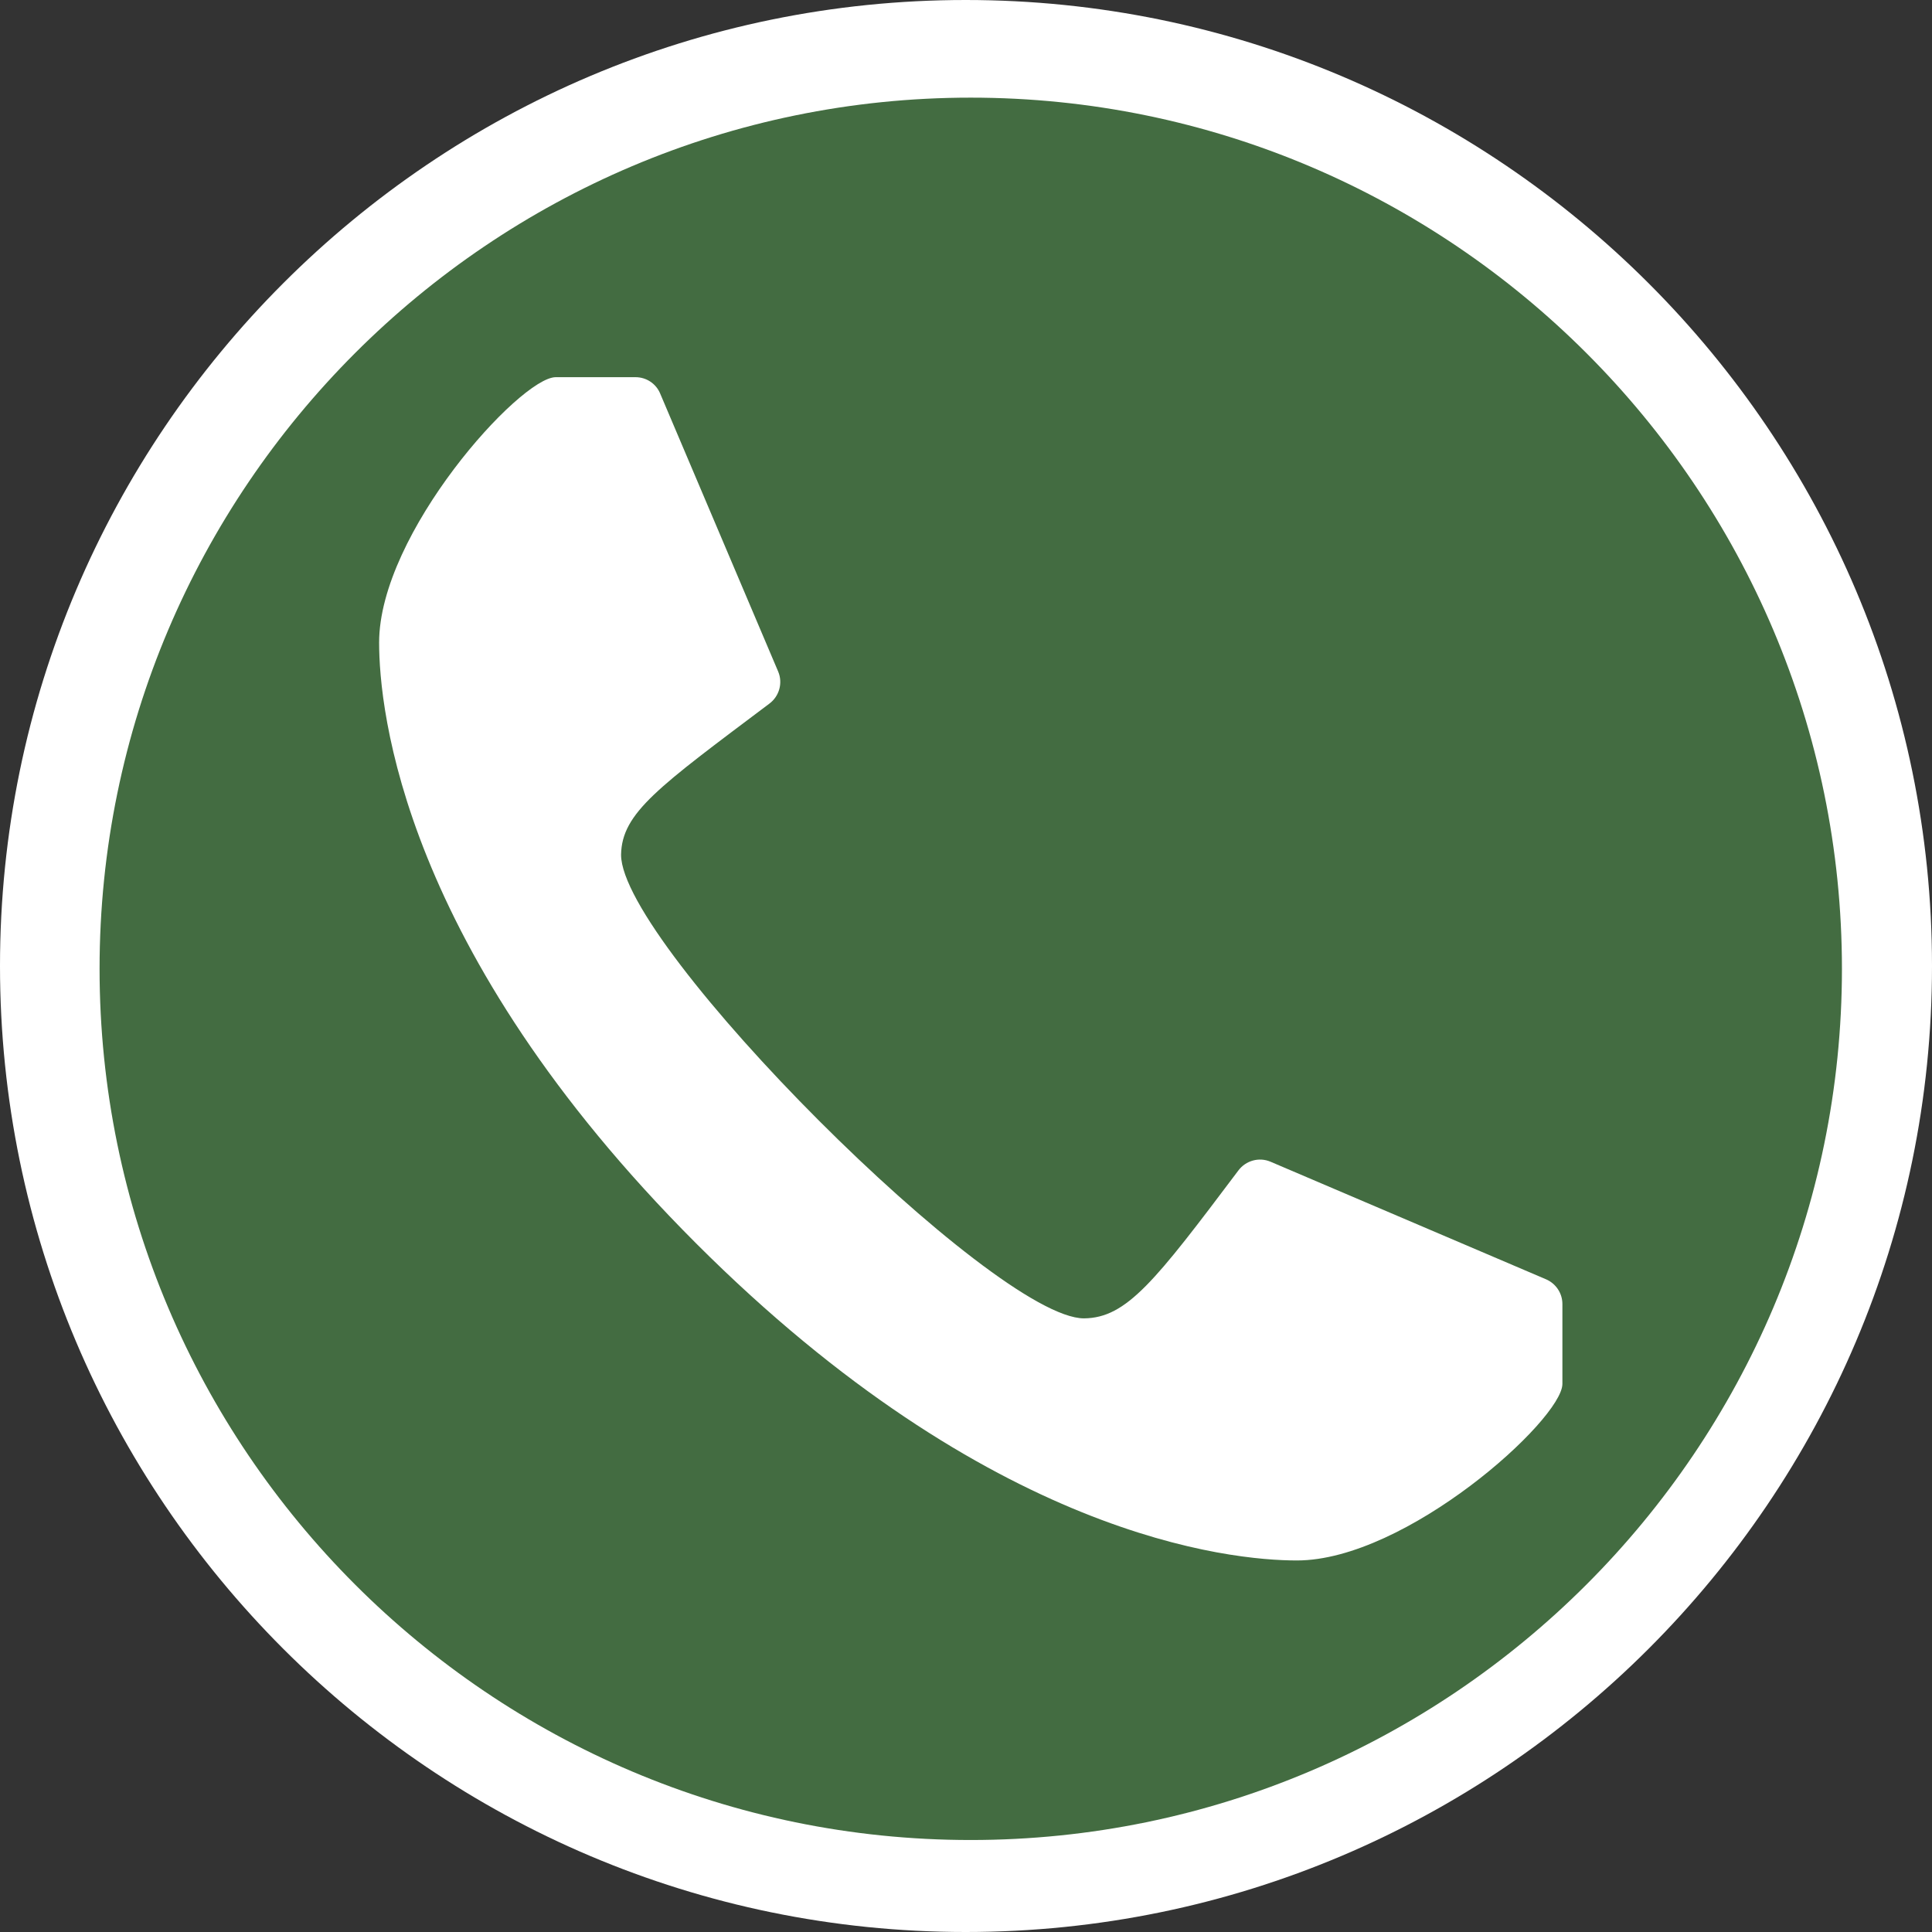
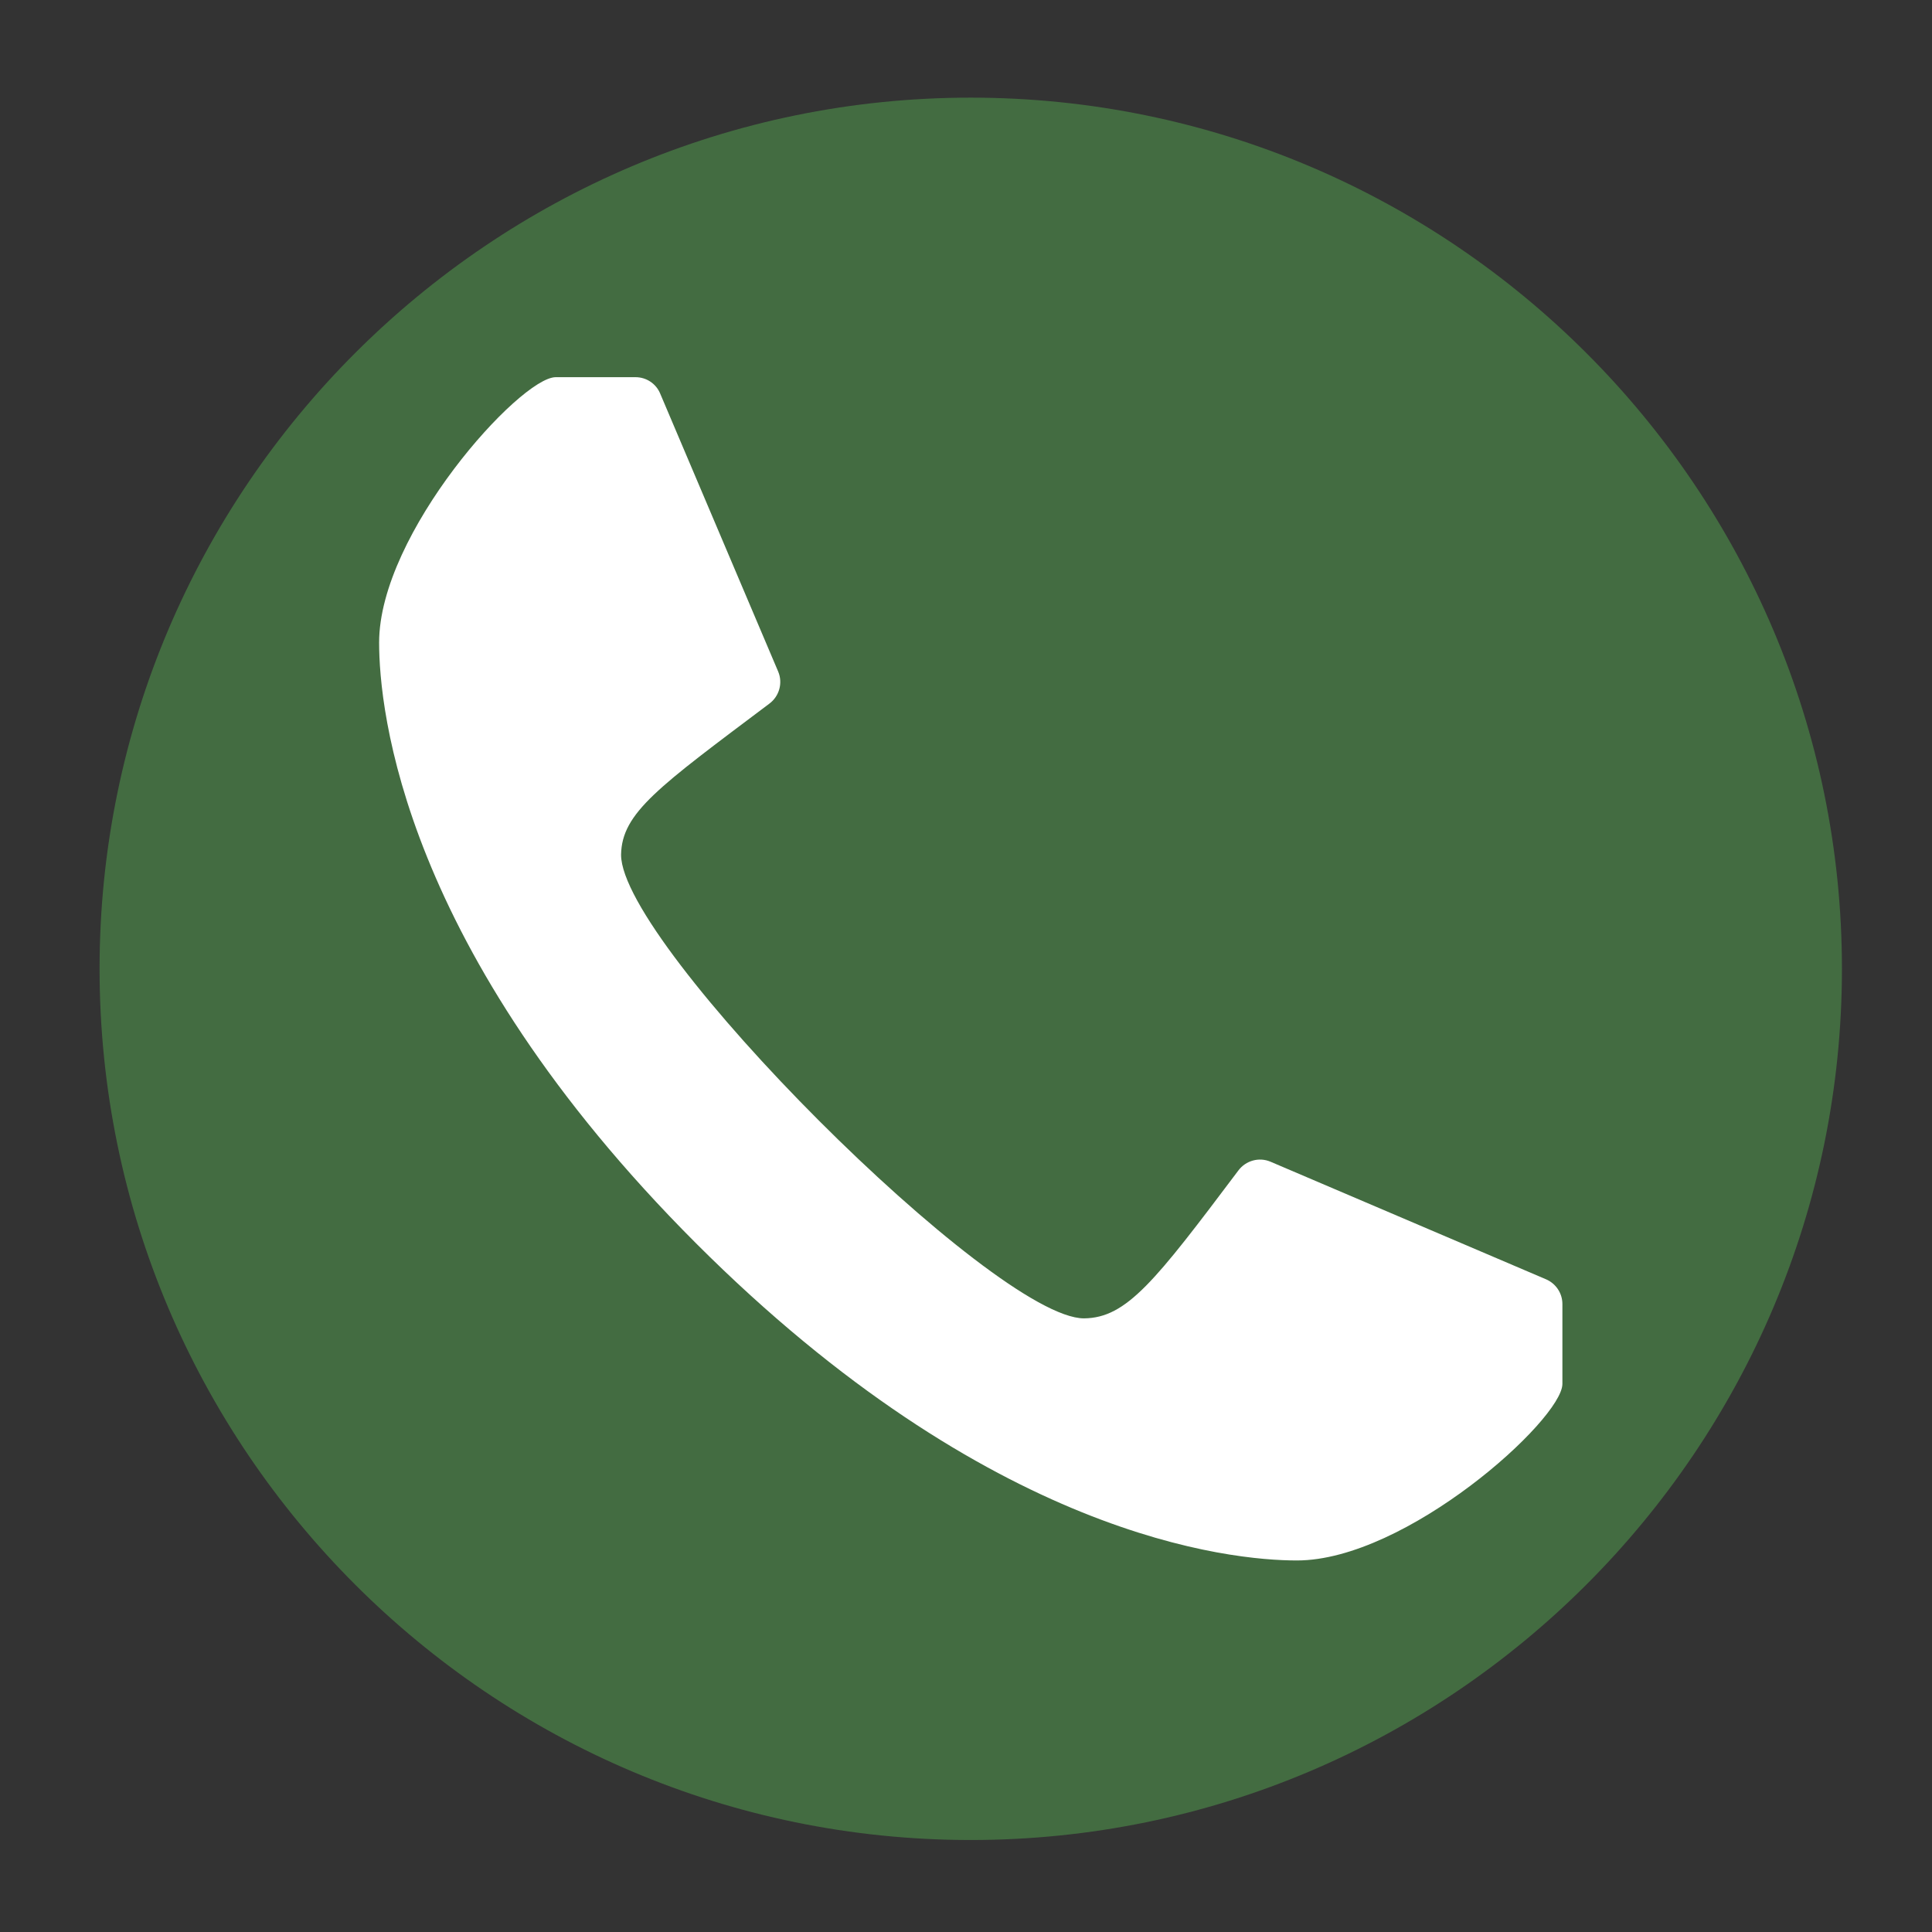
<svg xmlns="http://www.w3.org/2000/svg" version="1.1" x="0px" y="0px" width="26px" height="26px" viewBox="0 0 26 26" enable-background="new 0 0 26 26" xml:space="preserve">
  <rect x="0" y="0" width="26" height="26" fill="#333333" stroke="none" />
  <g id="uwagi">
</g>
  <g id="Warstwa_1">
</g>
  <g id="flagi_37x25">
</g>
  <g id="flagi_30x20">
</g>
  <g id="icony_header">
    <g>
-       <path fill="#FFFFFF" d="M12.996,0C5.83,0,0,5.834,0,12.999C0,20.168,5.83,26,12.996,26C20.166,26,26,20.168,26,12.999    C26,5.834,20.166,0,12.996,0z" />
      <g>
        <path fill="#436C41" d="M13.063,1.314C6.6,1.314,1.34,6.575,1.34,13.037c0,6.464,5.26,11.725,11.723,11.725     c6.467,0,11.725-5.261,11.725-11.725C24.787,6.575,19.529,1.314,13.063,1.314z" />
        <path fill="#FFFFFF" d="M17.453,21c-0.895,0-4.125-0.308-8.086-4.268C5.41,12.773,5.102,9.544,5.102,8.647     c0-1.469,1.893-3.565,2.375-3.571h1.076c0.145,0,0.277,0.087,0.332,0.222l1.588,3.741c0.064,0.153,0.014,0.331-0.119,0.43     c-1.494,1.124-1.986,1.468-1.996,2.034c0,1.218,5.02,6.239,6.23,6.239c0.574-0.006,0.953-0.495,2.078-1.991     c0.1-0.133,0.277-0.182,0.43-0.118l3.707,1.582c0.135,0.057,0.223,0.188,0.223,0.334v1.077C21.02,19.108,18.924,21,17.453,21z" />
      </g>
    </g>
  </g>
  <g id="logo_3">
</g>
</svg>